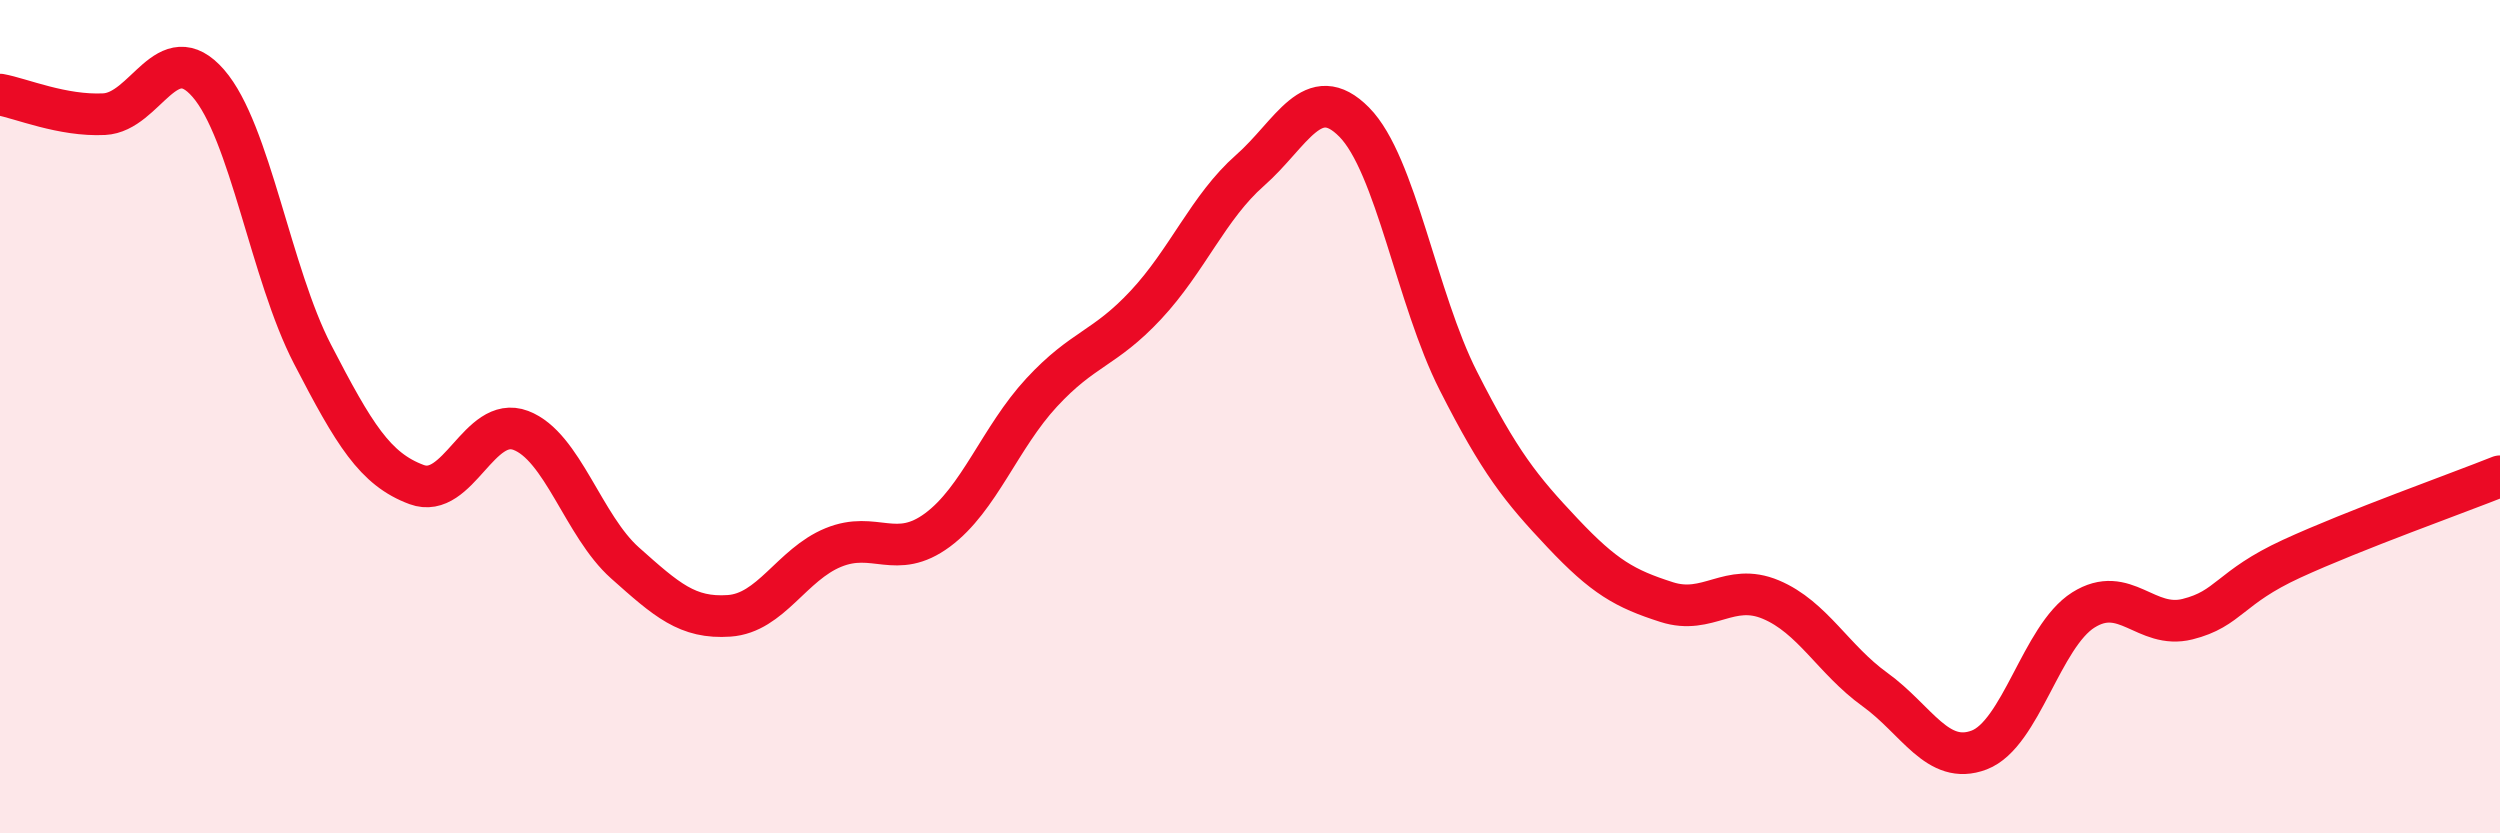
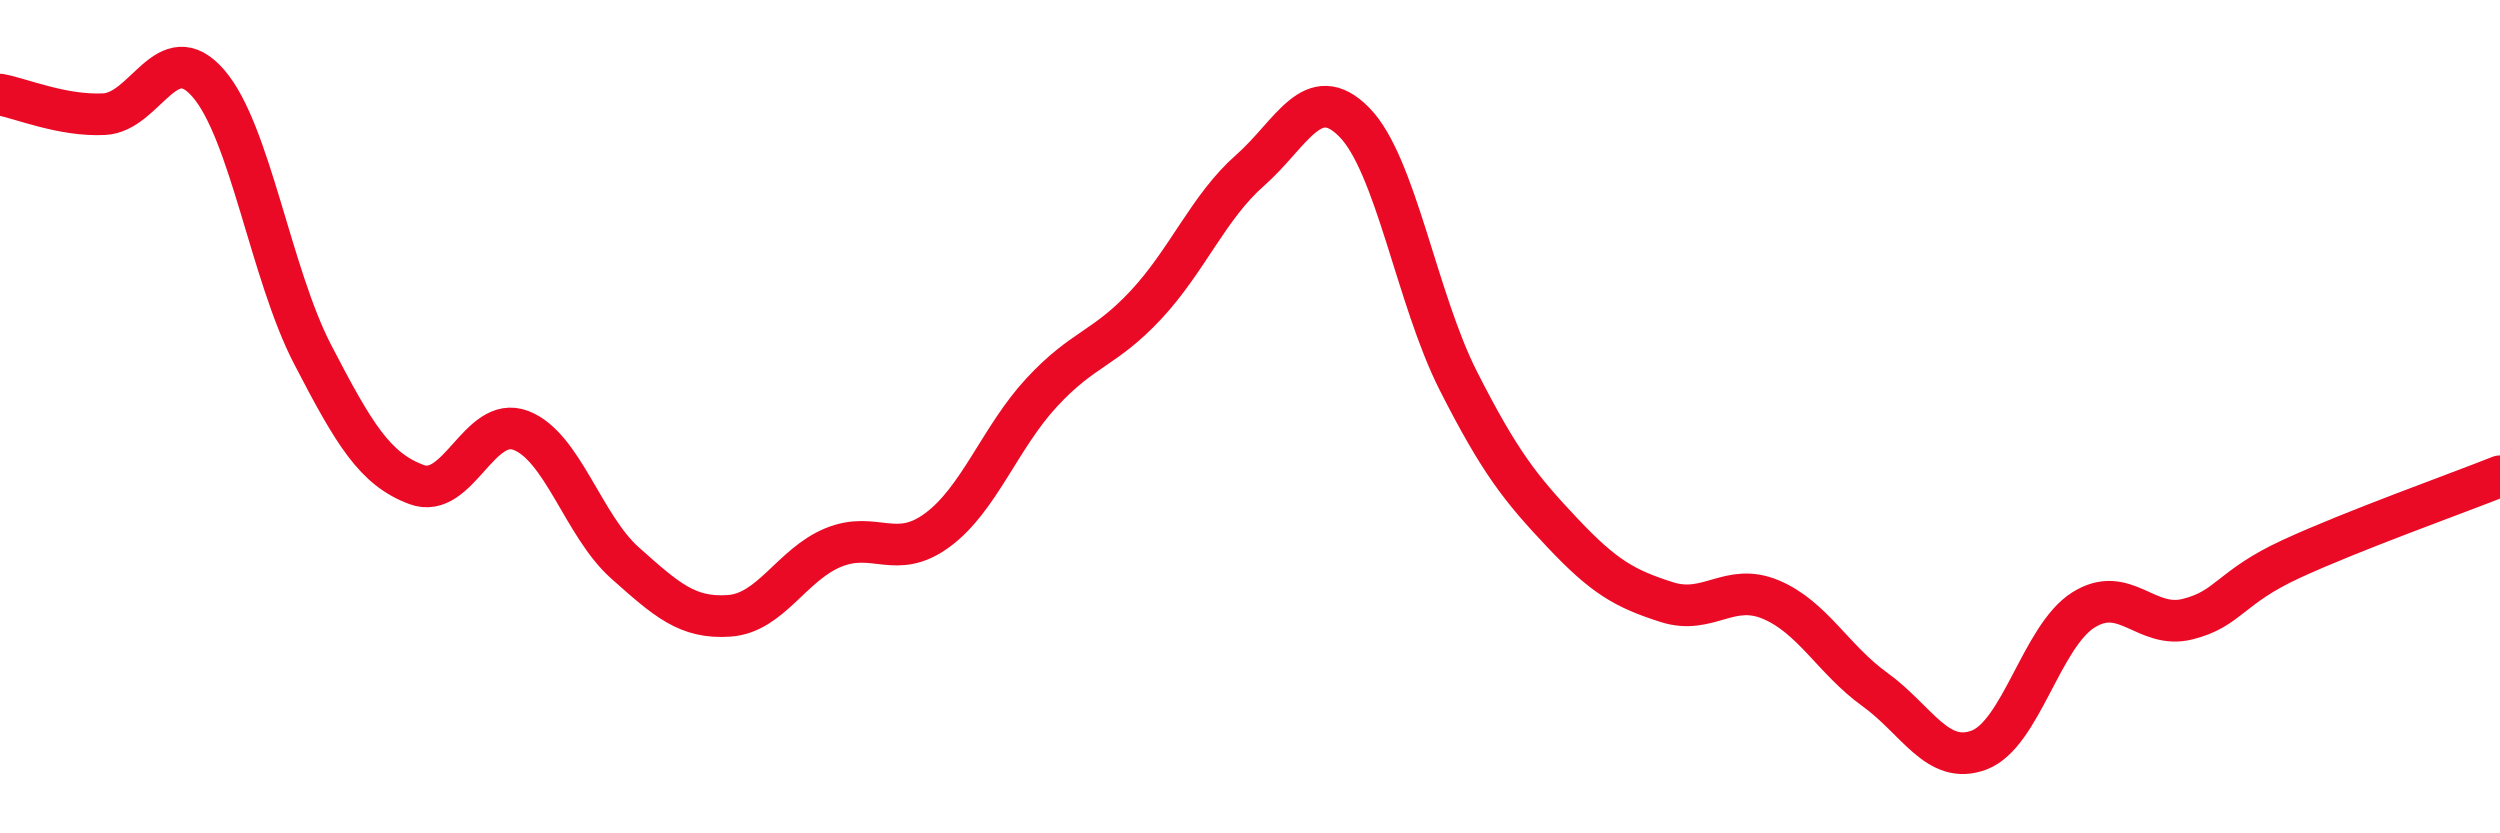
<svg xmlns="http://www.w3.org/2000/svg" width="60" height="20" viewBox="0 0 60 20">
-   <path d="M 0,2.27 C 0.5,2.36 1.5,2.79 2.5,2.74 C 3.5,2.69 4,0.85 5,2 C 6,3.15 6.5,6.57 7.5,8.5 C 8.5,10.43 9,11.26 10,11.63 C 11,12 11.5,9.95 12.5,10.33 C 13.5,10.71 14,12.62 15,13.51 C 16,14.4 16.5,14.85 17.5,14.78 C 18.5,14.71 19,13.55 20,13.14 C 21,12.73 21.5,13.46 22.5,12.72 C 23.5,11.98 24,10.5 25,9.42 C 26,8.34 26.5,8.39 27.5,7.32 C 28.5,6.25 29,4.97 30,4.09 C 31,3.21 31.5,1.92 32.5,2.93 C 33.5,3.94 34,7.17 35,9.14 C 36,11.11 36.5,11.73 37.5,12.79 C 38.5,13.85 39,14.13 40,14.45 C 41,14.77 41.5,13.97 42.5,14.39 C 43.5,14.81 44,15.83 45,16.55 C 46,17.27 46.5,18.38 47.5,18 C 48.5,17.62 49,15.27 50,14.64 C 51,14.01 51.5,15.11 52.5,14.86 C 53.5,14.61 53.5,14.1 55,13.41 C 56.5,12.72 59,11.83 60,11.43L60 20L0 20Z" fill="#EB0A25" opacity="0.1" stroke-linecap="round" stroke-linejoin="round" />
  <path d="M 0,2.27 C 0.5,2.36 1.5,2.79 2.5,2.74 C 3.5,2.69 4,0.85 5,2 C 6,3.15 6.5,6.57 7.5,8.5 C 8.5,10.43 9,11.26 10,11.63 C 11,12 11.5,9.95 12.5,10.33 C 13.5,10.71 14,12.62 15,13.51 C 16,14.4 16.5,14.85 17.5,14.78 C 18.5,14.71 19,13.55 20,13.14 C 21,12.73 21.5,13.46 22.5,12.72 C 23.5,11.98 24,10.5 25,9.42 C 26,8.34 26.5,8.39 27.5,7.32 C 28.5,6.25 29,4.97 30,4.09 C 31,3.21 31.5,1.92 32.5,2.93 C 33.5,3.94 34,7.17 35,9.14 C 36,11.11 36.5,11.73 37.5,12.79 C 38.5,13.85 39,14.13 40,14.45 C 41,14.77 41.5,13.97 42.5,14.39 C 43.5,14.81 44,15.83 45,16.55 C 46,17.27 46.5,18.38 47.5,18 C 48.5,17.62 49,15.27 50,14.64 C 51,14.01 51.5,15.11 52.5,14.86 C 53.5,14.61 53.5,14.1 55,13.41 C 56.5,12.72 59,11.83 60,11.43" stroke="#EB0A25" stroke-width="1" fill="none" stroke-linecap="round" stroke-linejoin="round" />
</svg>